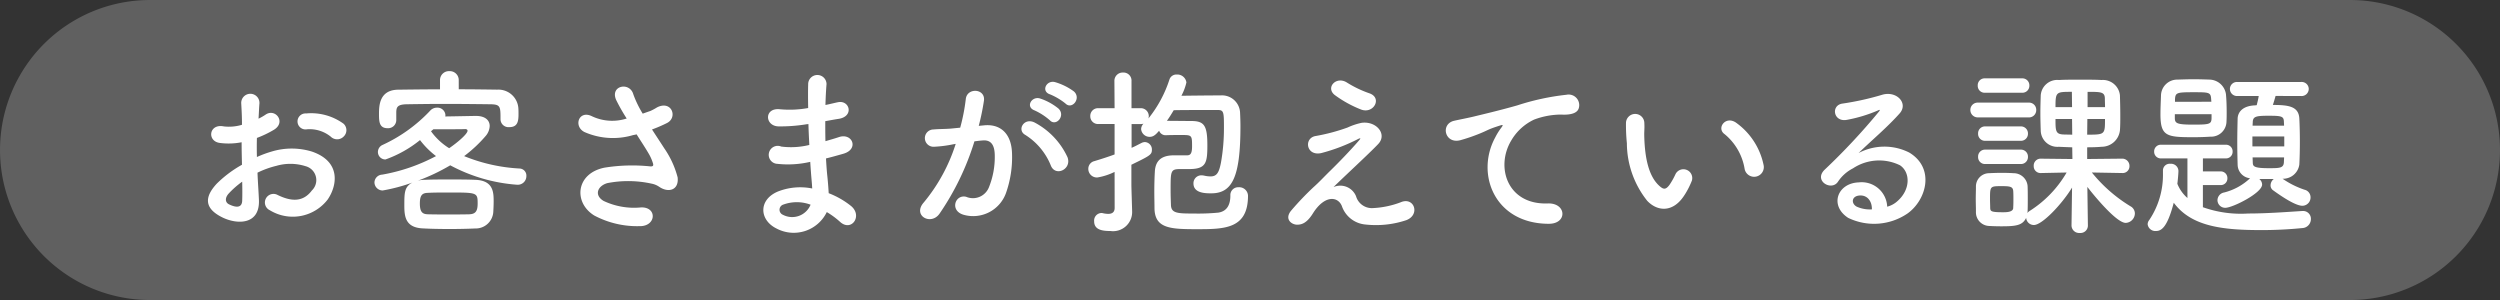
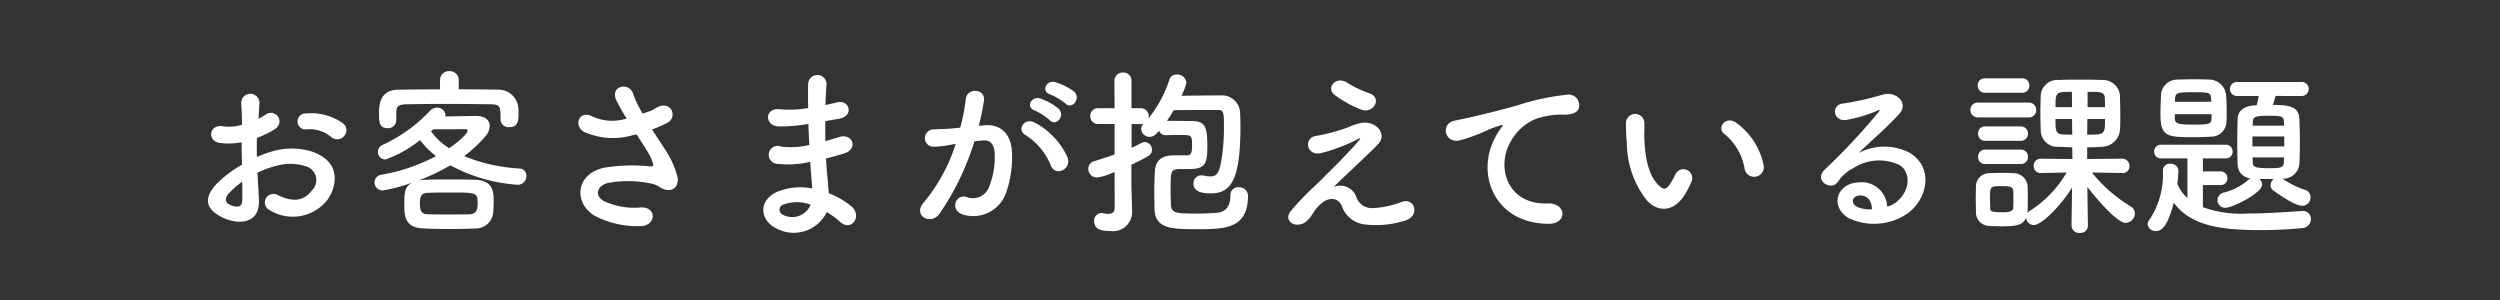
<svg xmlns="http://www.w3.org/2000/svg" width="250.003" height="30.002" viewBox="0 0 250.003 30.002">
  <rect x="0" y="0" width="250.003" height="30.002" fill="#333333" stroke="none" />
  <g transform="translate(-834.998 -2962.999)">
-     <path d="M15367,8884a15,15,0,0,1,0-30h220a15,15,0,0,1,0,30Z" transform="translate(-14517 -5891)" fill="#606060" />
    <path d="M-90.63-8.352a.874.874,0,0,0-.018-1.278,5.515,5.515,0,0,0-3.744-1.026.8.8,0,1,0,.09,1.584,3.363,3.363,0,0,1,2.376.738A.908.908,0,0,0-90.63-8.352Zm-8.622,3.618a9.148,9.148,0,0,1,1.89-.684,5.028,5.028,0,0,1,2.916.036,1.437,1.437,0,0,1,.63,2.43c-.864,1.152-2.016,1.134-3.42.45a.858.858,0,1,0-.774,1.53,4.4,4.4,0,0,0,5.778-1.08c.918-1.332,1.4-3.762-1.566-4.788a6.907,6.907,0,0,0-4-.018,11.081,11.081,0,0,0-1.512.558c-.018-.684-.018-1.35,0-1.908a10.405,10.405,0,0,0,1.692-.81c1.26-.756.162-2.178-.81-1.53a5.41,5.41,0,0,1-.72.414c.036-.54.054-1.116.09-1.512a.912.912,0,1,0-1.818.018c.036.684.072,1.26.072,2.106a4.494,4.494,0,0,1-1.818.162c-1.494-.306-1.71,1.494-.378,1.656a6.749,6.749,0,0,0,2.16-.072c0,.72.018,1.494.036,2.25a11.594,11.594,0,0,0-2.538,1.908c-.954,1.044-1.548,2.322.594,3.366,1.476.72,3.78.756,3.636-1.818C-99.144-2.844-99.216-3.78-99.252-4.734Zm-1.53.9c.018.738.018,1.4,0,1.89-.018.7-.54.756-1.314.378-.414-.2-.414-.666-.036-1.08A8.836,8.836,0,0,1-100.782-3.834Zm21.654-10.134a.891.891,0,0,0-.936-.918.891.891,0,0,0-.936.918v.9c-1.386,0-2.772.018-4.176.036-1.872.018-1.926,1.566-1.926,2.412,0,.774.018,1.44.864,1.44a.815.815,0,0,0,.864-.792v-.81c.018-.468.072-.774,1.044-.792,1.1-.018,2.394-.036,3.708-.036,1.62,0,3.258.018,4.7.036.972.018.972.252.972,1.494v.036a.8.8,0,0,0,.882.756c.828,0,.918-.576.918-1.3,0-.216,0-.414-.018-.63a2,2,0,0,0-2.106-1.818c-1.3-.018-2.574-.036-3.852-.036Zm-.846,8.5A16.612,16.612,0,0,0-73.3-3.528a.861.861,0,0,0,.936-.864.706.706,0,0,0-.666-.756A17.054,17.054,0,0,1-78.588-6.39a13.4,13.4,0,0,0,2.142-2A1.624,1.624,0,0,0-76.032-9.4c0-.558-.432-1.008-1.368-1.008-.27,0-1.872.036-3.078.054a.5.5,0,0,0,.018-.162.8.8,0,0,0-.846-.72.913.913,0,0,0-.648.27,15.254,15.254,0,0,1-4.788,3.456.778.778,0,0,0-.468.7.748.748,0,0,0,.756.756A11.739,11.739,0,0,0-83-7.992a8.425,8.425,0,0,0,1.6,1.6,18.047,18.047,0,0,1-5.382,1.854.808.808,0,0,0-.774.774.821.821,0,0,0,.828.81,17.546,17.546,0,0,0,2.97-.792c-.81.414-.81,1.044-.81,2.3,0,1.1.108,2.214,1.872,2.286C-81.936.882-81,.9-80.028.9c.846,0,1.746-.018,2.538-.054A1.762,1.762,0,0,0-75.672-.81c.018-.342.036-.666.036-1.008,0-.918,0-2.124-1.818-2.2-.828-.036-1.728-.036-2.61-.036s-1.728,0-2.5.036a2.483,2.483,0,0,0-.666.09A19.433,19.433,0,0,0-79.974-5.472Zm-.108-1.71A6.38,6.38,0,0,1-81.9-8.874c.072-.072.162-.126.234-.2,1.206,0,3.06,0,3.15-.018h.054c.108,0,.216.054.216.162C-78.246-8.6-79.29-7.722-80.082-7.182Zm2.07,6.606c-.684.018-1.422.018-2.16.018-.72,0-1.422,0-2.052-.018-.54-.018-.792-.234-.792-1.08,0-.774.2-1.044.774-1.062.648-.036,1.368-.036,2.106-.036,2.844,0,2.9,0,2.9,1.1C-77.238-.99-77.382-.612-78.012-.576ZM-59.8-9.054A13.853,13.853,0,0,0-58.3-9.7c1.1-.558.468-2.3-.99-1.566a6.037,6.037,0,0,1-.666.36c-.27.09-.522.18-.774.27a10.362,10.362,0,0,1-.936-1.926c-.36-1.3-2.376-.882-1.71.576a18.173,18.173,0,0,0,1.044,1.836,4.735,4.735,0,0,1-3.492-.234c-1.3-.63-1.854,1.008-.738,1.584a7.065,7.065,0,0,0,4.878.306,2.924,2.924,0,0,0,.342-.072c.432.684.864,1.332,1.188,1.89a4.473,4.473,0,0,1,.45,1.008c.072.234,0,.324-.27.306a17.446,17.446,0,0,0-4.572.126c-2.88.576-3.132,3.492-1.026,4.788a9.138,9.138,0,0,0,4.5,1.062c1.71.054,1.818-1.944.162-1.872a7.112,7.112,0,0,1-3.726-.648c-.954-.558-.648-1.476.36-1.782a10.918,10.918,0,0,1,4.446.054,2.014,2.014,0,0,1,.738.306c.936.648,2,.342,1.854-.936a9.192,9.192,0,0,0-1.332-2.9C-58.95-7.758-59.382-8.406-59.8-9.054Zm15.642-.54c.018.7.054,1.4.09,2.088a7.67,7.67,0,0,1-2.808.162.9.9,0,1,0-.378,1.728,9.787,9.787,0,0,0,3.276-.2c.036.558.072,1.062.108,1.494.036.414.072.792.09,1.17a6.082,6.082,0,0,0-3.438.306c-1.962.828-1.854,2.844-.144,3.69a3.672,3.672,0,0,0,5.04-1.638A8.287,8.287,0,0,1-41,.18c1.134,1.044,2.3-.594,1.1-1.584a8.371,8.371,0,0,0-2.232-1.278c-.036-.648-.09-1.3-.144-1.782-.054-.522-.09-1.08-.126-1.692.522-.126,1.1-.288,1.728-.468,1.6-.45.918-2.106-.414-1.674-.486.162-.936.288-1.368.414-.018-.666-.018-1.332-.018-2,.414-.072.864-.162,1.35-.234,1.566-.252,1.08-1.926-.108-1.656-.432.09-.846.2-1.224.27.018-.72.054-1.44.108-2.088a.918.918,0,0,0-1.836.018c-.018.576-.018,1.422,0,2.376a10.353,10.353,0,0,1-2.79.126c-1.638-.2-1.566,1.674-.18,1.71a16.194,16.194,0,0,0,2.826-.216Zm.216,8.064A1.99,1.99,0,0,1-46.71-.522a.544.544,0,0,1,.054-1.026A3.919,3.919,0,0,1-43.938-1.53ZM-18.45-11.646c.648.648,1.6-.522.846-1.206a5.98,5.98,0,0,0-1.89-.936c-.864-.234-1.44.918-.5,1.224A6.284,6.284,0,0,1-18.45-11.646Zm-1.566,1.674c.63.666,1.6-.468.864-1.17a5.768,5.768,0,0,0-1.836-1.008c-.846-.27-1.494.846-.558,1.188A6.2,6.2,0,0,1-20.016-9.972Zm1.764,3.69a7.462,7.462,0,0,0-3.2-3.42c-1.116-.648-1.908.7-1.026,1.188a6.463,6.463,0,0,1,2.574,3.1C-19.422-4.3-17.8-5.094-18.252-6.282Zm-8.874-3.132a23.717,23.717,0,0,0,.522-2.538c.144-1.206-1.692-1.314-1.818-.144a19.217,19.217,0,0,1-.558,2.862l-.9.09c-.648.054-1.206.036-1.764.09a.865.865,0,1,0,.054,1.728,12.212,12.212,0,0,0,1.944-.252l.216-.036a17.367,17.367,0,0,1-3.186,5.85c-1.17,1.314.7,2.358,1.566,1.134a26.523,26.523,0,0,0,3.492-7.236c.288-.036.558-.072.828-.09.828-.072,1.206.45,1.206,1.548A8.035,8.035,0,0,1-26.1-3.294a1.72,1.72,0,0,1-2.286.972c-1.1-.27-1.674,1.386-.252,1.8a3.489,3.489,0,0,0,4.23-2.16A10.721,10.721,0,0,0-23.8-6.7c-.072-2.016-1.224-2.9-2.736-2.772Zm13.59,8.208c0,.468-.306.594-.648.594a2.605,2.605,0,0,1-.54-.072A.5.5,0,0,0-14.886-.7a.757.757,0,0,0-.7.828c0,.828.756.972,1.62.972A1.912,1.912,0,0,0-11.79-.918V-.99c-.018-.63-.072-2.268-.072-2.556v-1.98c1.89-.918,2.052-1.008,2.052-1.512a.739.739,0,0,0-.7-.756.807.807,0,0,0-.342.09c-.324.162-.648.342-.99.486V-9.594h.918a1.225,1.225,0,0,0,.27-.036.8.8,0,0,0-.234.54.85.85,0,0,0,.864.774c.414,0,.666-.306.936-.612a.685.685,0,0,0,.666.45h.036C-8.01-8.5-7.4-8.5-6.894-8.5c1.08,0,1.1,0,1.1,1.152,0,.81-.234.882-.54.882h-1.4c-1.224.036-1.728.63-1.782,1.62-.036.63-.054,1.332-.054,2.034,0,.558.018,1.116.018,1.638C-9.522.846-7.974.918-5.328.918-2.556.918-.2.9-.2-2.43a.877.877,0,0,0-.936-.846.782.782,0,0,0-.828.828c0,.828-.27,1.566-1.206,1.71a20.84,20.84,0,0,1-2.448.09c-1.6,0-2.25-.018-2.286-.828-.018-.486-.036-.99-.036-1.494,0-1.98,0-2.124,1.008-2.124H-6.1c1.71,0,1.836-.612,1.836-2.376,0-1.962-.306-2.412-1.548-2.43-.558,0-1.854-.018-2.5-.018.252-.342.468-.7.684-1.062C-6.732-11-5.418-11-4.356-11H-3.2c.576,0,.594.234.594,1.746A19.733,19.733,0,0,1-2.9-5.76c-.2,1.044-.432,1.4-1.044,1.4a2.783,2.783,0,0,1-.612-.072,1.389,1.389,0,0,0-.27-.036.789.789,0,0,0-.828.81c0,.99,1.224.99,1.782.99,2.106,0,2.916-1.638,2.916-6.714,0-.468-.018-.918-.036-1.332a1.81,1.81,0,0,0-1.944-1.746c-.954,0-2.718.018-3.924.036a5.409,5.409,0,0,0,.5-1.332.918.918,0,0,0-.972-.792.726.726,0,0,0-.72.486,12.17,12.17,0,0,1-2.106,3.906.9.9,0,0,0,.036-.216.794.794,0,0,0-.81-.81h-.918V-13.9a.8.8,0,0,0-.846-.846.826.826,0,0,0-.864.846l.018,2.718h-1.62a.769.769,0,0,0-.81.792.769.769,0,0,0,.81.792h1.62v3.042c-.63.234-1.3.45-2.016.666a.786.786,0,0,0-.612.774.861.861,0,0,0,.9.864,6.16,6.16,0,0,0,1.728-.558Zm24.678-9.828c1.242.432,2.106-1.188.792-1.638a10.939,10.939,0,0,1-2.25-1.08c-1.062-.666-2.142.5-1.224,1.242A11.483,11.483,0,0,0,11.142-11.034Zm-2.79,7.74c.9-.9,3.618-3.4,4.464-4.3.936-.972-.162-2.322-1.656-2.124a6.434,6.434,0,0,0-1.4.468,18.966,18.966,0,0,1-3.168.846c-1.242.18-.99,2.052.54,1.71a17.959,17.959,0,0,0,3.708-1.422c.162-.072.288-.108.09.126-.9,1.044-2.07,2.25-2.9,3.06-.576.558-1.08,1.116-1.71,1.674A28.959,28.959,0,0,0,4.158-.99C3.366-.09,4.176.5,4.77.468,5.13.45,5.652.36,6.282-.648c1.17-1.872,2.5-1.728,2.9-.756A2.745,2.745,0,0,0,11.538.45,9.554,9.554,0,0,0,15.624.018c1.44-.54.792-2.394-.576-1.782a8.994,8.994,0,0,1-2.844.576,1.647,1.647,0,0,1-1.6-1.188A1.7,1.7,0,0,0,8.352-3.294ZM29.862.378c1.908.018,1.8-2.106-.09-2.034-4.032.144-5.238-3.636-3.654-6.282a5.188,5.188,0,0,1,2.3-2.106,7.737,7.737,0,0,1,2.682-.5c1.26.072,1.656-.288,1.764-.594a1.061,1.061,0,0,0-1.224-1.386,24.235,24.235,0,0,0-4.914,1.062c-1.836.522-3.4.882-4.284,1.1-.576.144-1.62.342-2,.432-1.44.306-.972,2.376.612,1.944a17.076,17.076,0,0,0,1.62-.54C23.9-9,23.6-9,24.948-9.432c.342-.108.432-.126.144.252a6.22,6.22,0,0,0-.576.936C22.554-4.626,24.426.36,29.862.378Zm21.492-5.9a6.905,6.905,0,0,0-2.7-4.176c-1.08-.81-2.052.522-1.188,1.116a5.68,5.68,0,0,1,2,3.492A.969.969,0,1,0,51.354-5.526Zm-7.866,2.97a8.236,8.236,0,0,0,.7-1.386.884.884,0,0,0-1.638-.648,7.078,7.078,0,0,1-.594,1.062c-.4.54-.63.486-1.1.036-1.008-.972-1.35-2.754-1.422-4.644-.036-.828.036-.864,0-1.566a.918.918,0,1,0-1.836.018,17.931,17.931,0,0,0,.09,2,9.287,9.287,0,0,0,2.034,5.76C40.734-.846,42.336-.684,43.488-2.556ZM63.72-1.332a2.554,2.554,0,0,0-2.844-2.43c-2.124.072-2.97,2.3-1.062,3.546a5.935,5.935,0,0,0,5.958-.45c1.89-1.368,2.736-4.536.144-6.084a5.515,5.515,0,0,0-5.058.054c.648-.63,1.368-1.278,2.088-1.944s1.44-1.368,2.016-2.016c.9-1.008-.288-2.286-1.728-1.872a27.832,27.832,0,0,1-3.96.882c-1.224.144-.954,1.926.468,1.62a14.42,14.42,0,0,0,3.024-.918c.144-.072.324-.144.126.108a63.767,63.767,0,0,1-5.436,5.814c-1.116,1.1.684,2.16,1.332,1.206A3.957,3.957,0,0,1,60.3-5.166,4.737,4.737,0,0,1,65-5.472c1.026.684,1.08,2.394-.234,3.564A2.426,2.426,0,0,1,63.72-1.332Zm-1.53.27a3.239,3.239,0,0,1-1.512-.27c-.576-.306-.54-1.044.252-1.116S62.208-1.89,62.19-1.062ZM77.2-12.726a.7.7,0,0,0,.738-.72.7.7,0,0,0-.738-.72H73.494a.688.688,0,0,0-.72.72.688.688,0,0,0,.72.72ZM83.79.558l-.054-3.87c.252.342,2.826,3.6,3.834,3.6a.962.962,0,0,0,.918-.936.816.816,0,0,0-.432-.72,14.885,14.885,0,0,1-3.87-3.384l3.006.054h.018a.68.68,0,0,0,.738-.7.722.722,0,0,0-.756-.738L83.718-6.1v-1.17c.54,0,1.044-.018,1.44-.054a1.844,1.844,0,0,0,1.836-1.638c.036-.45.036-.954.036-1.458,0-.7-.018-1.4-.036-2.052A1.711,1.711,0,0,0,85.158-14c-.63-.036-1.4-.036-2.16-.036-.774,0-1.512,0-2.106.036a1.656,1.656,0,0,0-1.818,1.548c-.018.558-.036,1.17-.036,1.782,0,.594.018,1.188.036,1.728a1.662,1.662,0,0,0,1.8,1.62c.378.018.864.036,1.35.054l.018,1.17-3.15-.036a.693.693,0,0,0-.72.738.679.679,0,0,0,.7.7h.018l2.574-.054A11.19,11.19,0,0,1,78.012-.936a.875.875,0,0,0-.27.234c0-.054.018-.09.018-.144.018-.4.018-.828.018-1.26,0-.45,0-.882-.018-1.3A1.4,1.4,0,0,0,76.374-4.68c-.27-.018-.72-.036-1.188-.036s-.954.018-1.314.036a1.323,1.323,0,0,0-1.278,1.368c0,.4-.018.792-.018,1.188,0,.414.018.828.018,1.3A1.366,1.366,0,0,0,73.89.594c.306.018.774.036,1.242.036,1.476,0,2.124-.09,2.484-.846A.771.771,0,0,0,78.39.5c.828,0,2.808-2.088,3.816-3.744L82.152.54V.558a.762.762,0,0,0,.828.738.742.742,0,0,0,.81-.72ZM77.85-10.26A.727.727,0,0,0,78.624-11a.718.718,0,0,0-.774-.738H72.81a.728.728,0,0,0-.774.738.738.738,0,0,0,.774.738Zm-.792,2.34a.7.7,0,0,0,.738-.72.7.7,0,0,0-.738-.72H73.53a.688.688,0,0,0-.72.72.688.688,0,0,0,.72.72Zm0,2.322a.7.7,0,0,0,.738-.72.7.7,0,0,0-.738-.72H73.53a.688.688,0,0,0-.72.72.688.688,0,0,0,.72.72Zm6.7-5.688v-1.53c1.314,0,1.71,0,1.728.648,0,.27.018.576.018.882ZM85.5-10.1c0,1.548,0,1.566-1.782,1.566l.018-1.566Zm-3.294-1.188H80.55c0-1.53.054-1.53,1.638-1.53Zm.018,2.754-.882-.018c-.792-.036-.792-.378-.792-1.548h1.656Zm-5.9,7.308c0,.45-.684.45-1.044.45-1.206,0-1.242-.108-1.26-.432,0-.27-.018-.576-.018-.864,0-1.3,0-1.314,1.152-1.314.828,0,1.134.036,1.17.486.018.252.018.558.018.846S76.338-1.476,76.32-1.224ZM105.084-12.4a.717.717,0,0,0,.792-.7.707.707,0,0,0-.792-.7H98.766a.7.7,0,0,0-.774.7.711.711,0,0,0,.774.7h2.106c-.054.36-.126.612-.2.918l-.18.018c-1.242.054-1.71.684-1.728,1.332-.018.756-.036,1.566-.036,2.358s.018,1.566.036,2.25a1.383,1.383,0,0,0,1.242,1.35,5.857,5.857,0,0,1-2.592,1.422.8.8,0,0,0-.666.774.769.769,0,0,0,.792.756c.72,0,3.672-1.476,3.672-2.322a.717.717,0,0,0-.288-.558h1.458a.811.811,0,0,0-.324.63.584.584,0,0,0,.252.5c.648.468,2.178,1.548,2.934,1.548a.825.825,0,0,0,.81-.846.769.769,0,0,0-.594-.756,8.651,8.651,0,0,1-2.2-1.1,1.643,1.643,0,0,0,1.674-1.422c.036-.684.054-1.476.054-2.286,0-.792-.018-1.6-.054-2.322-.072-1.206-1.062-1.35-2.646-1.35.09-.27.18-.576.27-.9ZM97.65-9.864c.018-.288.018-.594.018-.9,0-.612-.018-1.242-.072-1.818a1.7,1.7,0,0,0-1.6-1.458c-.54-.018-1.08-.036-1.62-.036s-1.08.018-1.638.036A1.62,1.62,0,0,0,91.1-12.456c-.018.594-.054,1.26-.054,1.89,0,2.2.63,2.286,3.294,2.286.576,0,1.152-.018,1.692-.054A1.54,1.54,0,0,0,97.65-9.864Zm-.594,6.372a.661.661,0,0,0,.684-.684.661.661,0,0,0-.684-.684H95.292v-1.3h2.286a.661.661,0,0,0,.684-.684.661.661,0,0,0-.684-.684H91.116a.665.665,0,0,0-.7.684.665.665,0,0,0,.7.684h2.628V-2.2a3.719,3.719,0,0,1-1.008-1.422c.018-.126.108-.954.108-1.3a.74.74,0,0,0-.81-.7.668.668,0,0,0-.738.648v.288A8.1,8.1,0,0,1,89.928,0a.683.683,0,0,0-.162.432.774.774,0,0,0,.846.666c.594,0,1.152-.5,1.764-2.826,1.782,2.412,4.968,2.736,8.8,2.736,1.35,0,2.754-.072,4.032-.2a.9.9,0,0,0,.882-.9.776.776,0,0,0-.774-.81h-.072c-1.656.108-3.618.252-5.418.252a11.339,11.339,0,0,1-4.536-.63V-3.492Zm6.354-5.94h-3.15c0-.126.018-.27.018-.4.036-.522.342-.594,1.6-.594s1.494.054,1.512.576Zm.018,2.07h-3.186v-.99h3.186Zm-.018,1.1c0,.162-.018.324-.018.486-.036.594-.432.594-1.548.594-1.53,0-1.548-.216-1.566-.576l-.018-.5Zm-7.272-5.562H92.5v-.234c.036-.684.18-.72,1.854-.72,1.566,0,1.728,0,1.764.72Zm.018,1.656c-.018.594-.234.63-1.872.63-1.548,0-1.782-.126-1.8-.612v-.432h3.672Z" transform="translate(960 2985)" fill="#fff" />
  </g>
</svg>